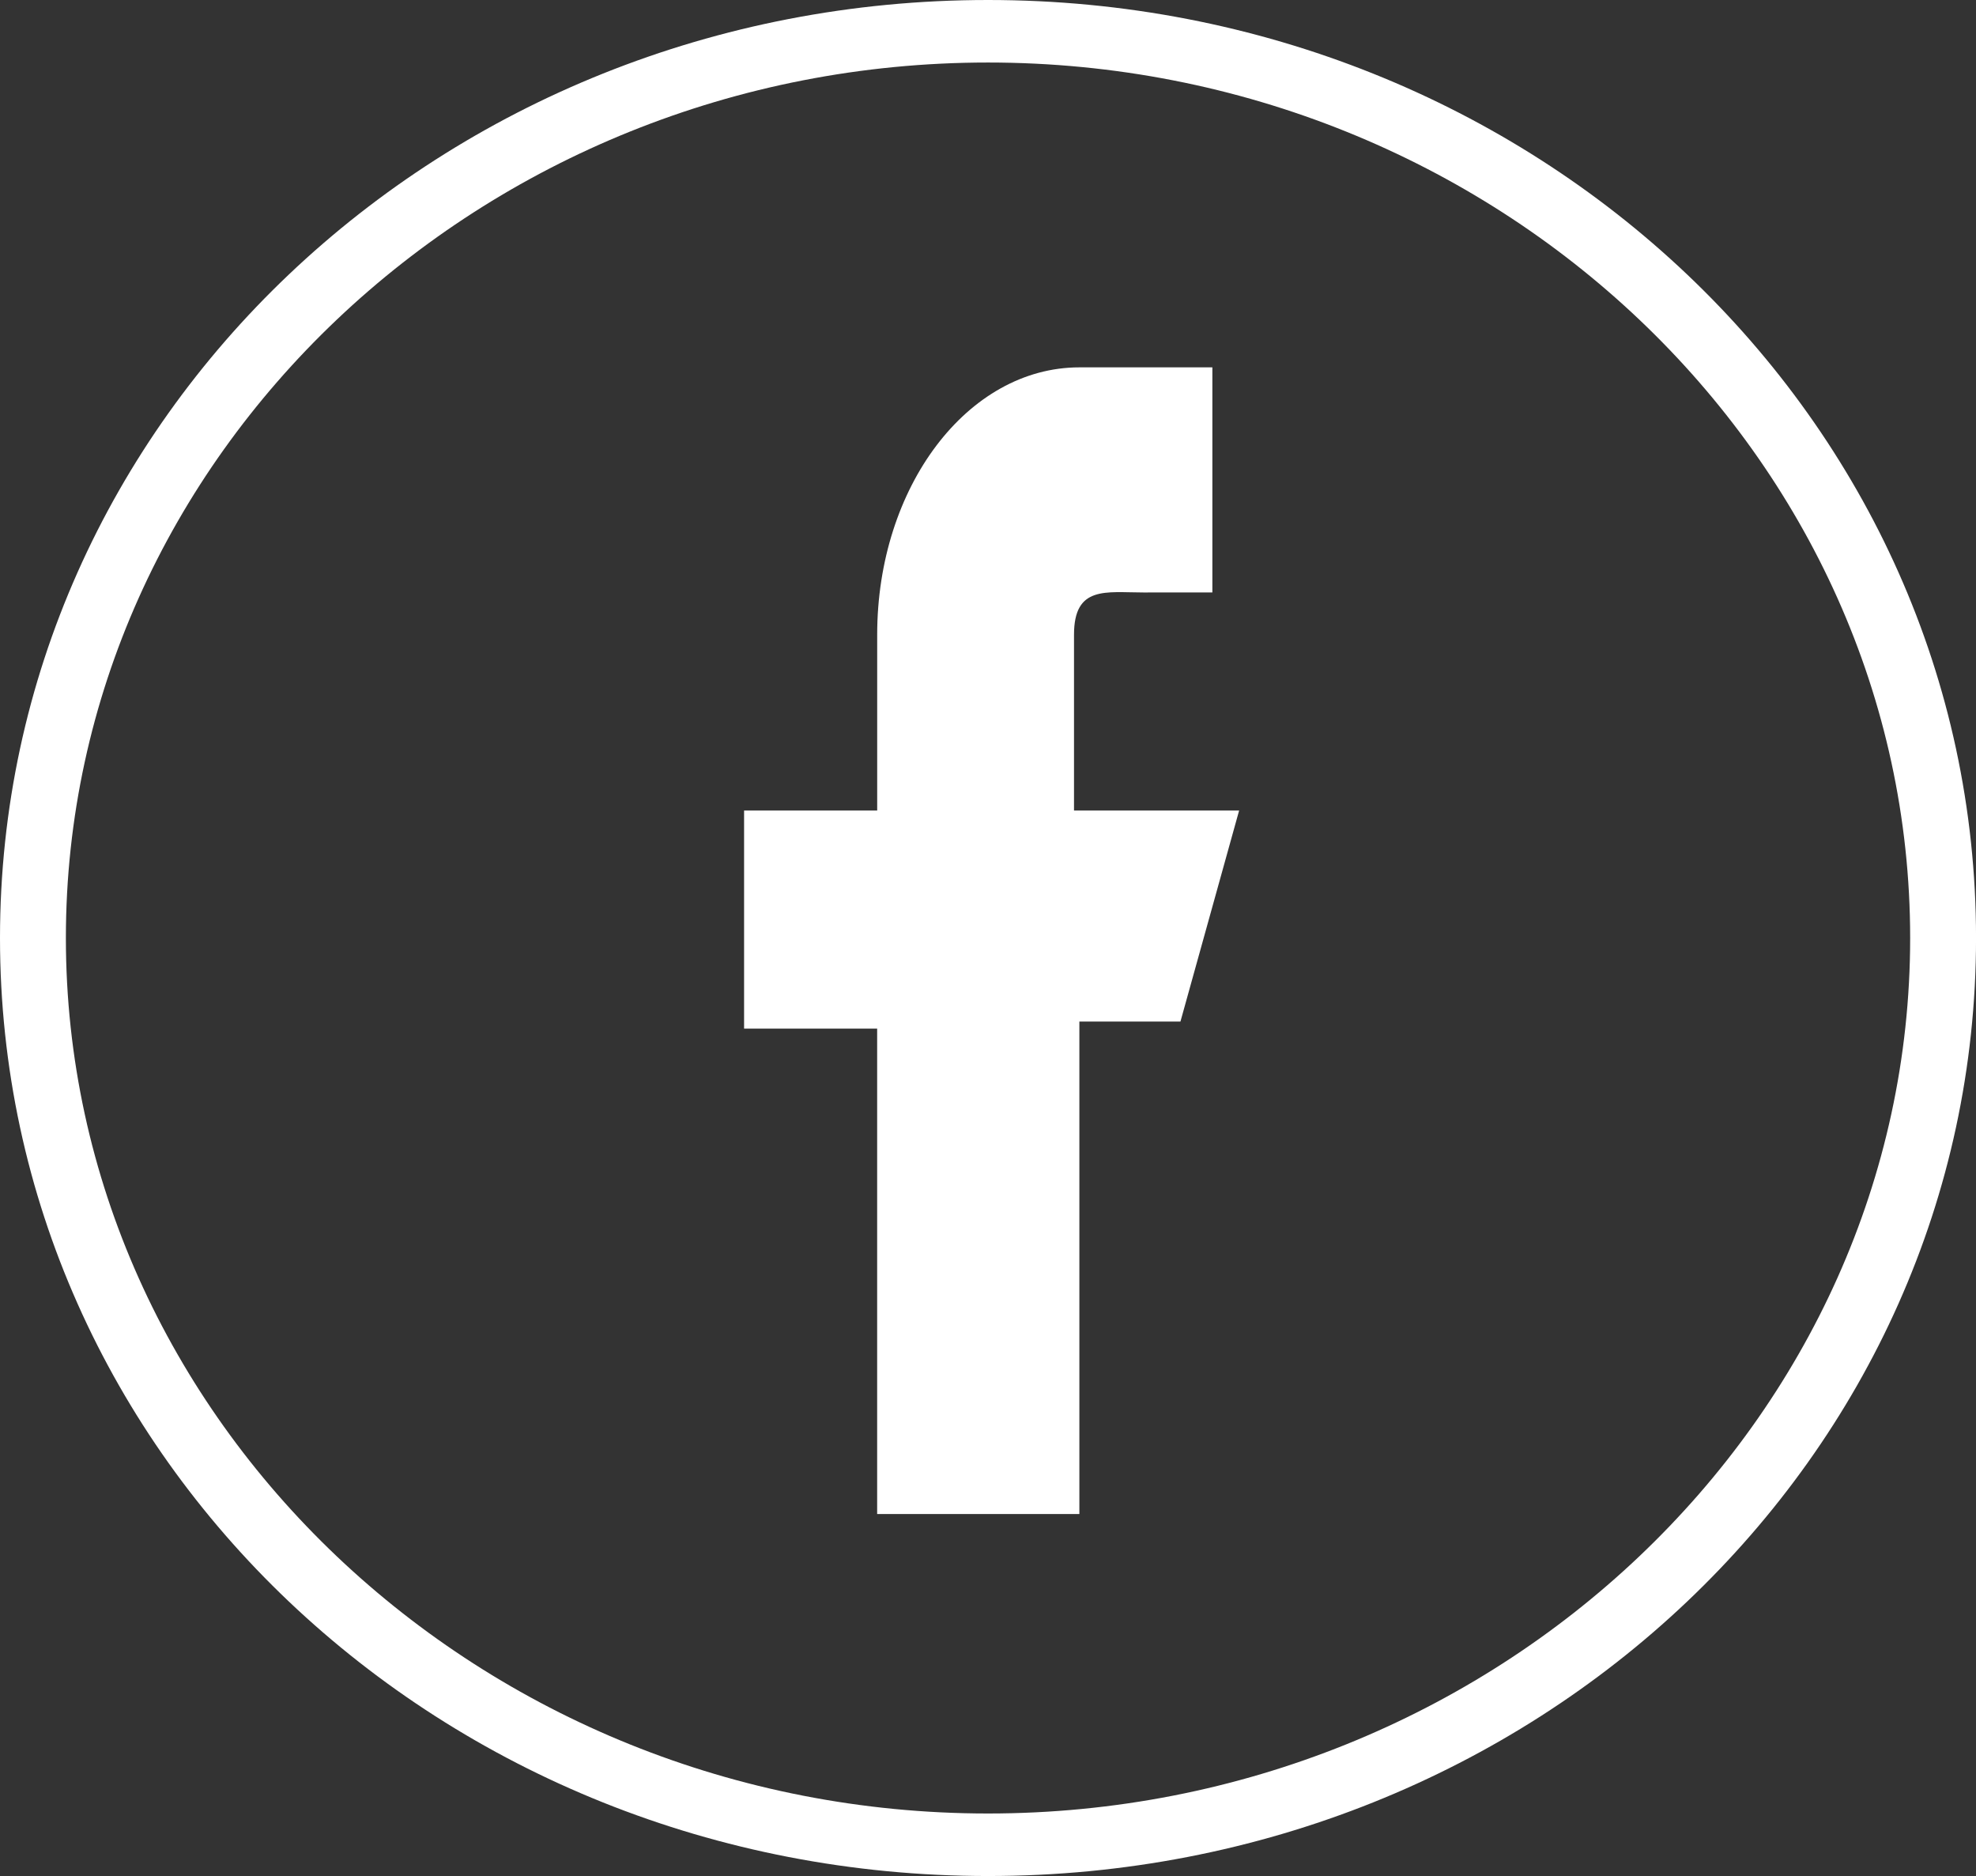
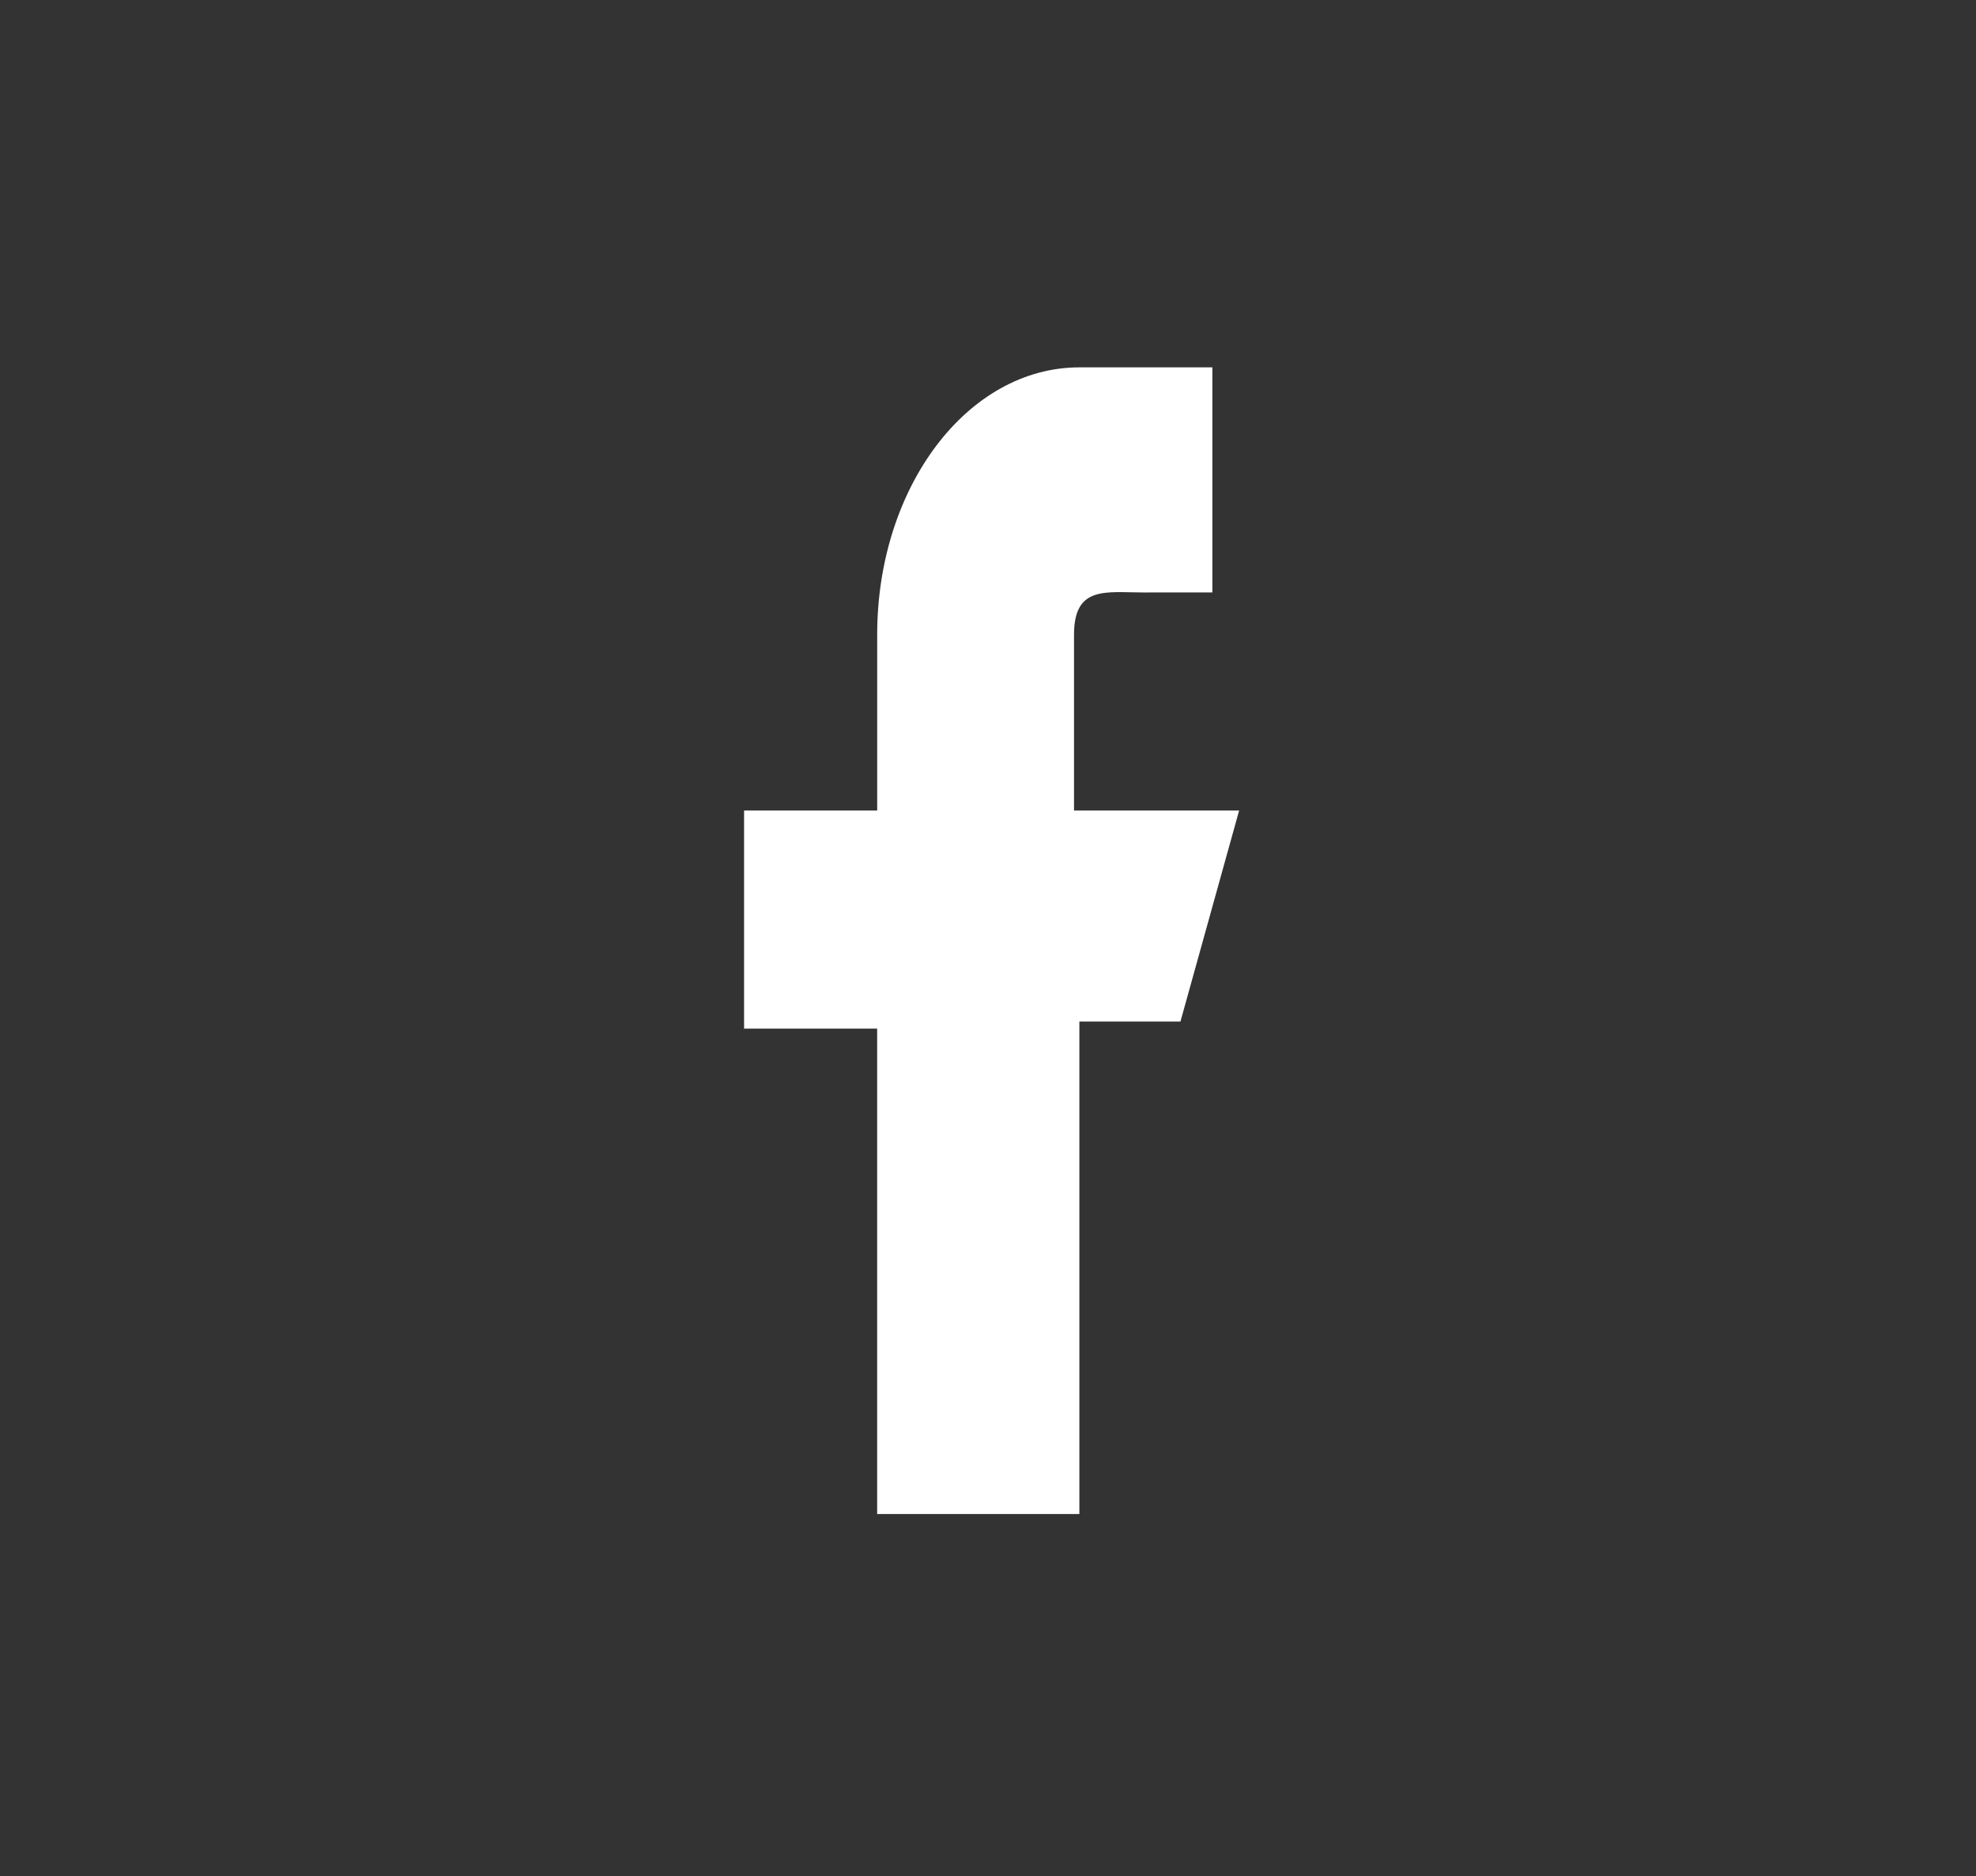
<svg xmlns="http://www.w3.org/2000/svg" id="facebook-30x30-white" width="55.699" height="52.87" viewBox="0 0 55.699 52.87">
  <rect x="0" y="0" width="55.699" height="52.87" fill="#333333" stroke="none" />
-   <path id="Pfad_148292" data-name="Pfad 148292" d="M27.85,1.762c14.3,0,25.993,11.1,25.993,24.673S42.146,51.108,27.85,51.108,1.857,40.005,1.857,26.435,13.553,1.762,27.85,1.762M27.85,0C12.439,0,0,11.808,0,26.435S12.439,52.87,27.85,52.87,55.7,41.062,55.7,26.435,43.26,0,27.85,0Z" fill="#fff" />
  <path id="Pfad_148293" data-name="Pfad 148293" d="M24.354,19.39H19.7V14.434c0-1.388.9-1.19,1.95-1.19H23.6V6.9H19.852c-3.151,0-5.7,3.37-5.7,7.534h0V19.39H10.4v6.146h3.751V39.215h5.7V25.337H22.7Z" transform="translate(10.574 3.453)" fill="#fff" />
</svg>